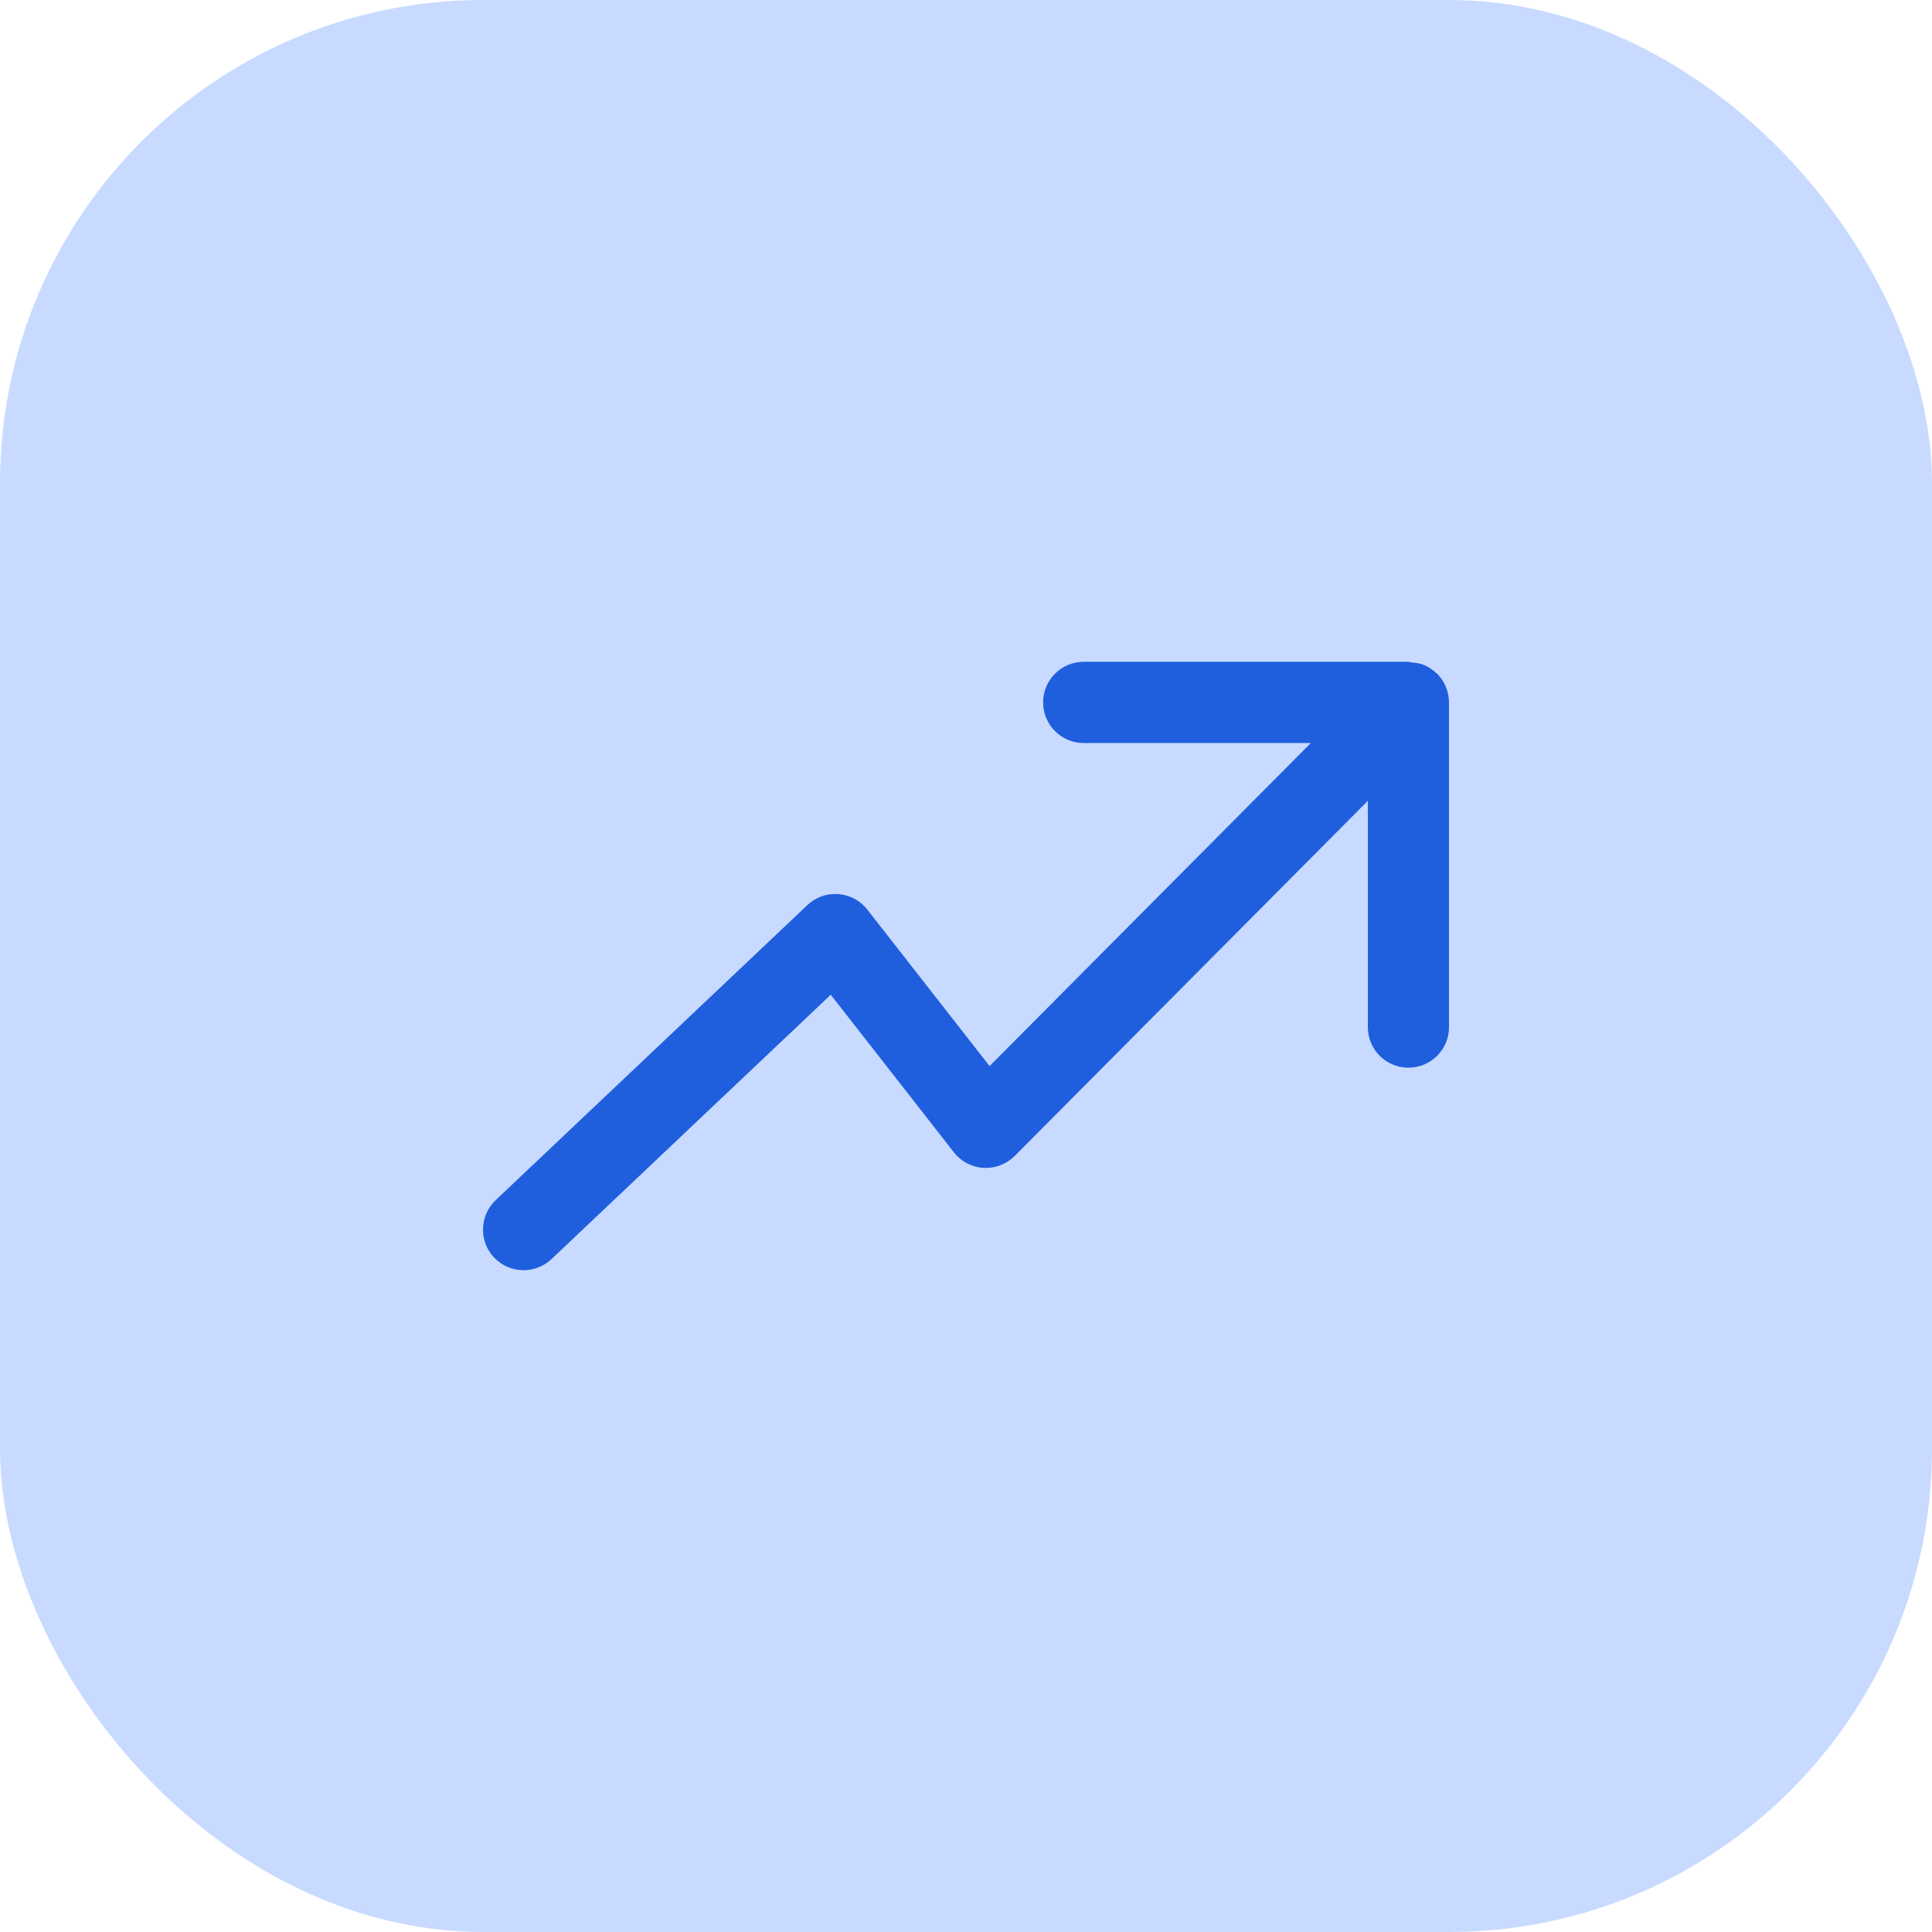
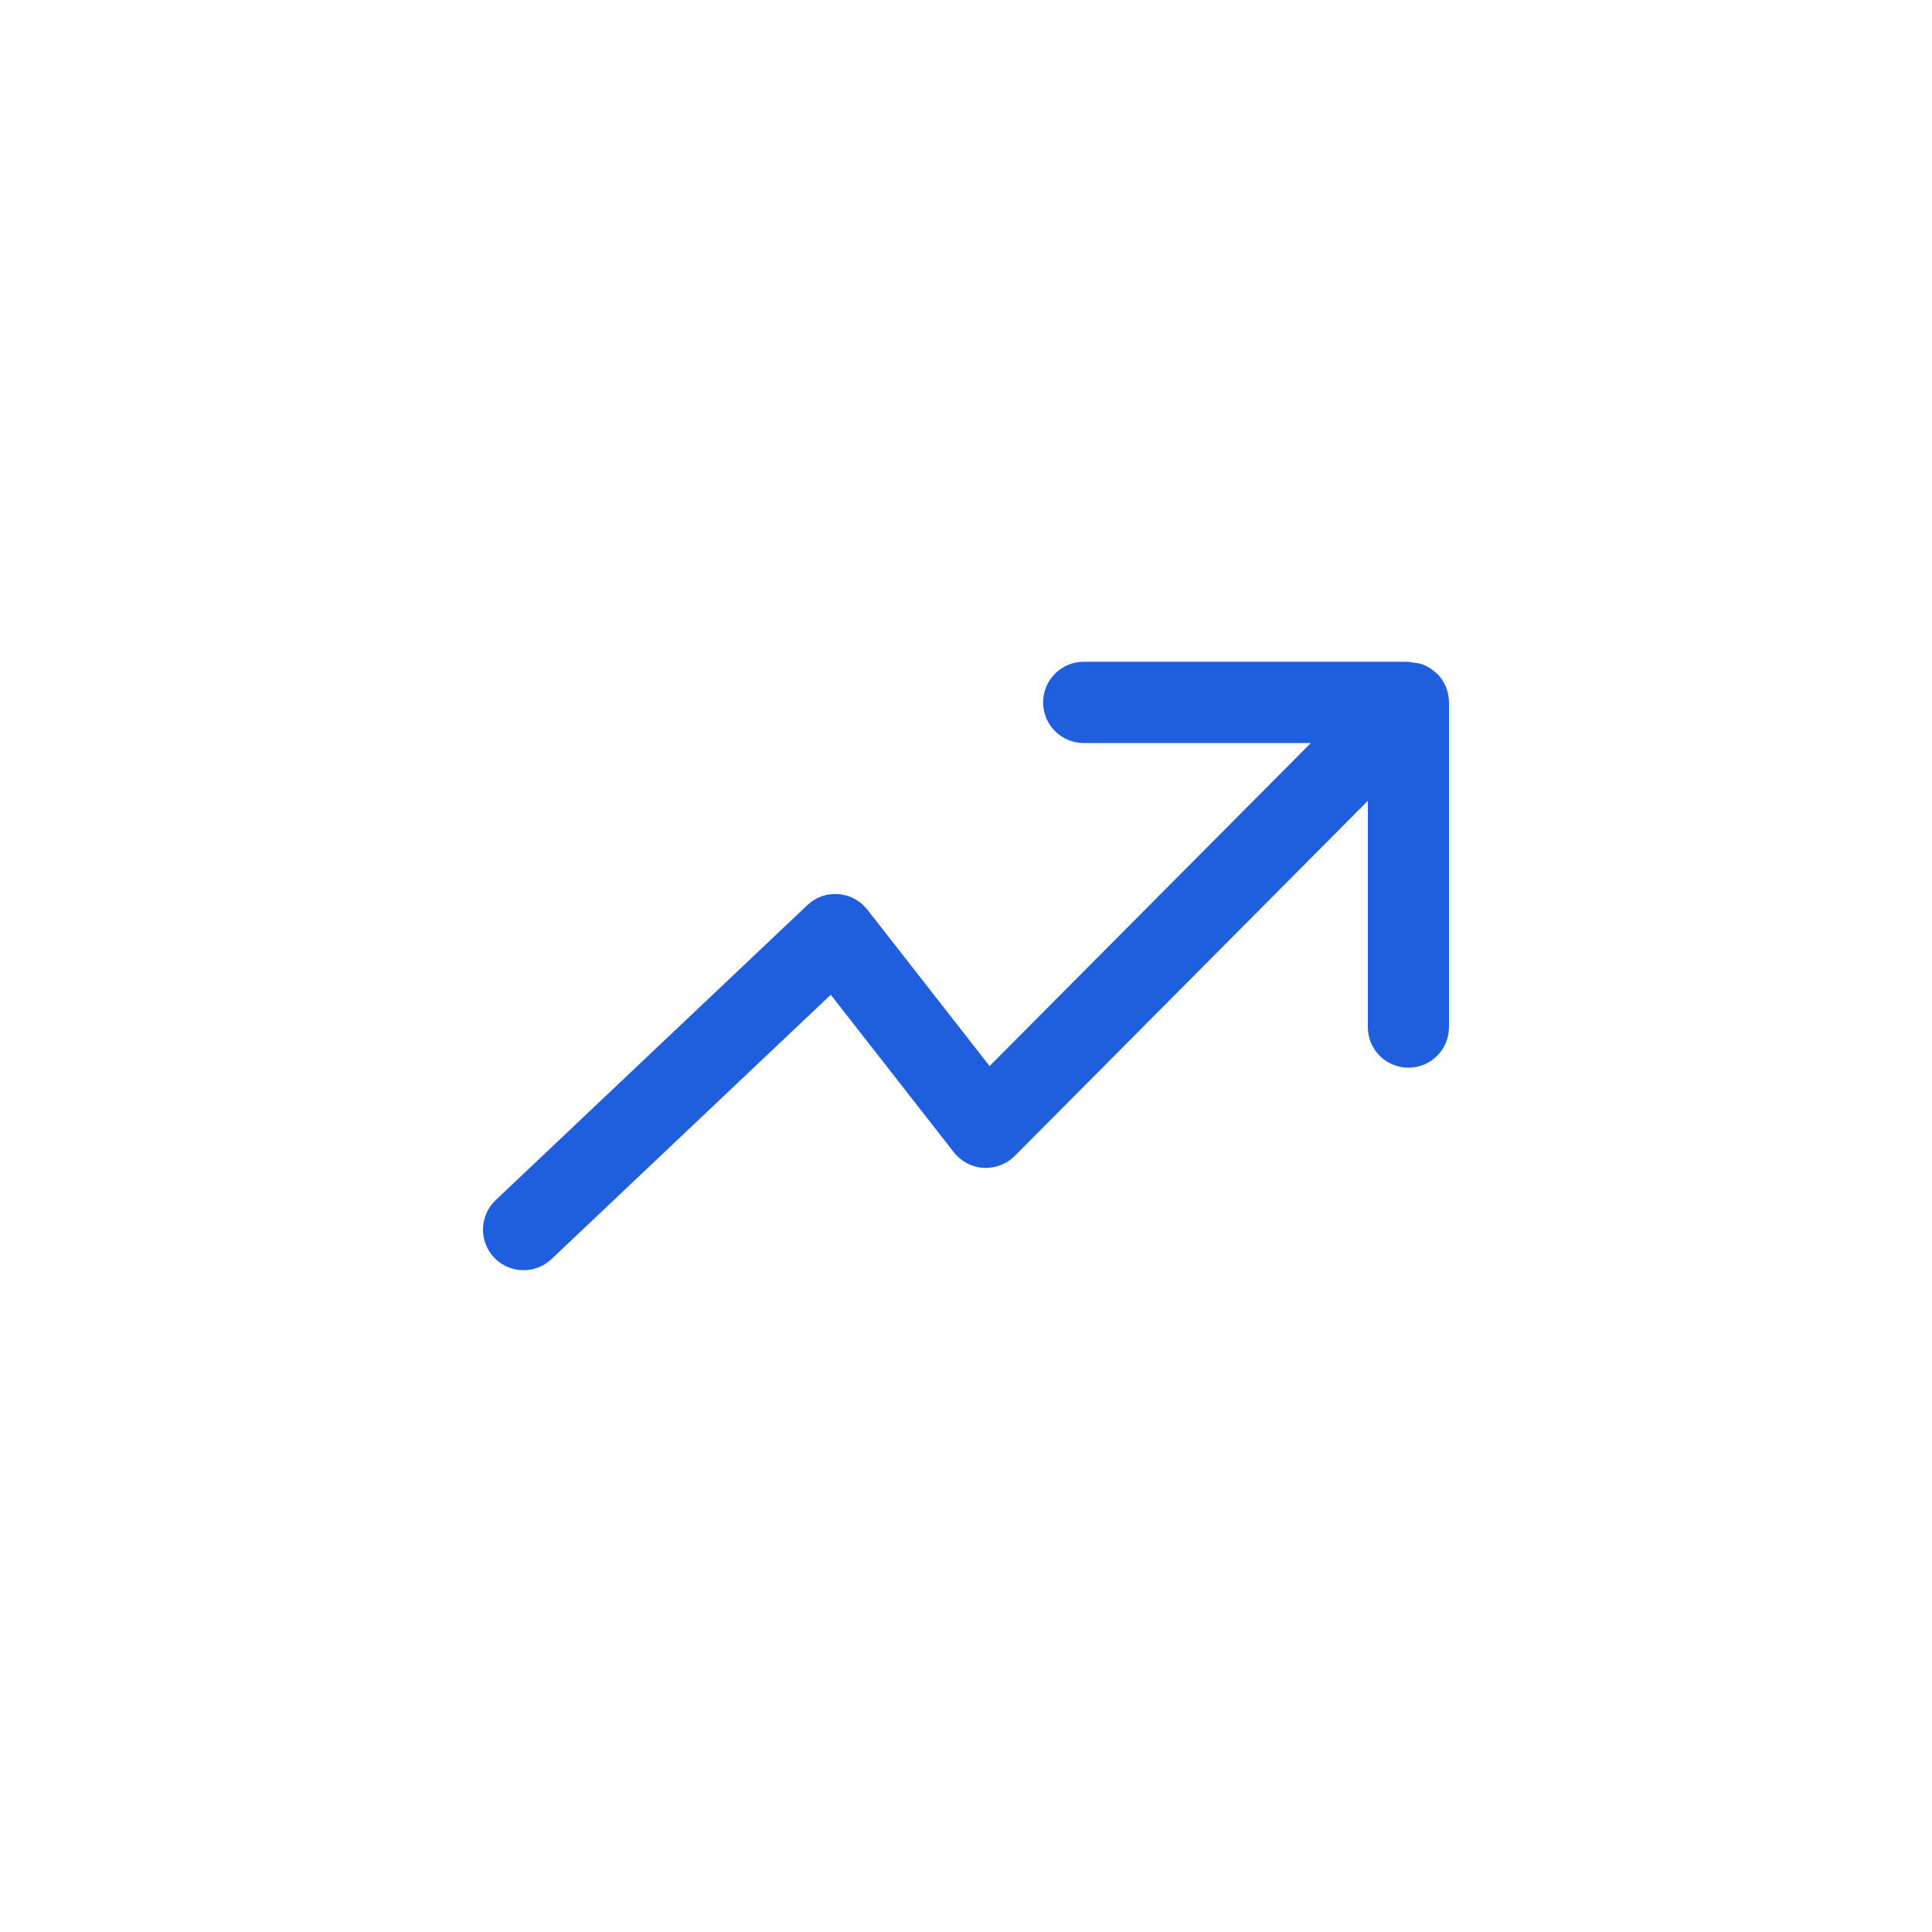
<svg xmlns="http://www.w3.org/2000/svg" width="24" height="24" viewBox="0 0 24 24" fill="none">
-   <rect width="24" height="24" rx="6" fill="#C8DAFF" />
  <g clip-path="url(#clip0_1182_17285)">
    <path d="M17.961 8.532C17.936 8.47 17.898 8.415 17.852 8.368C17.849 8.365 17.846 8.365 17.843 8.362C17.798 8.32 17.746 8.284 17.687 8.26C17.64 8.24 17.589 8.234 17.539 8.229C17.524 8.228 17.511 8.221 17.496 8.221H13.462C13.184 8.221 12.958 8.447 12.958 8.725C12.958 9.004 13.183 9.23 13.462 9.23H16.284L12.293 13.243L10.774 11.299C10.686 11.187 10.556 11.117 10.414 11.107C10.268 11.096 10.133 11.146 10.03 11.243L6.157 14.909C5.955 15.101 5.947 15.42 6.138 15.622C6.238 15.727 6.371 15.779 6.504 15.779C6.629 15.779 6.753 15.733 6.851 15.641L10.32 12.357L11.849 14.314C11.939 14.429 12.072 14.499 12.217 14.508C12.362 14.515 12.502 14.462 12.605 14.36L16.992 9.948V12.759C16.992 13.038 17.217 13.263 17.496 13.263C17.775 13.263 18 13.038 18 12.759V8.725V8.725C18 8.659 17.986 8.594 17.961 8.532Z" fill="#1F5FDE" />
  </g>
  <defs>
    <clipPath id="clip0_1182_17285">
      <rect width="12" height="12" fill="white" transform="translate(6 6)" />
    </clipPath>
  </defs>
</svg>